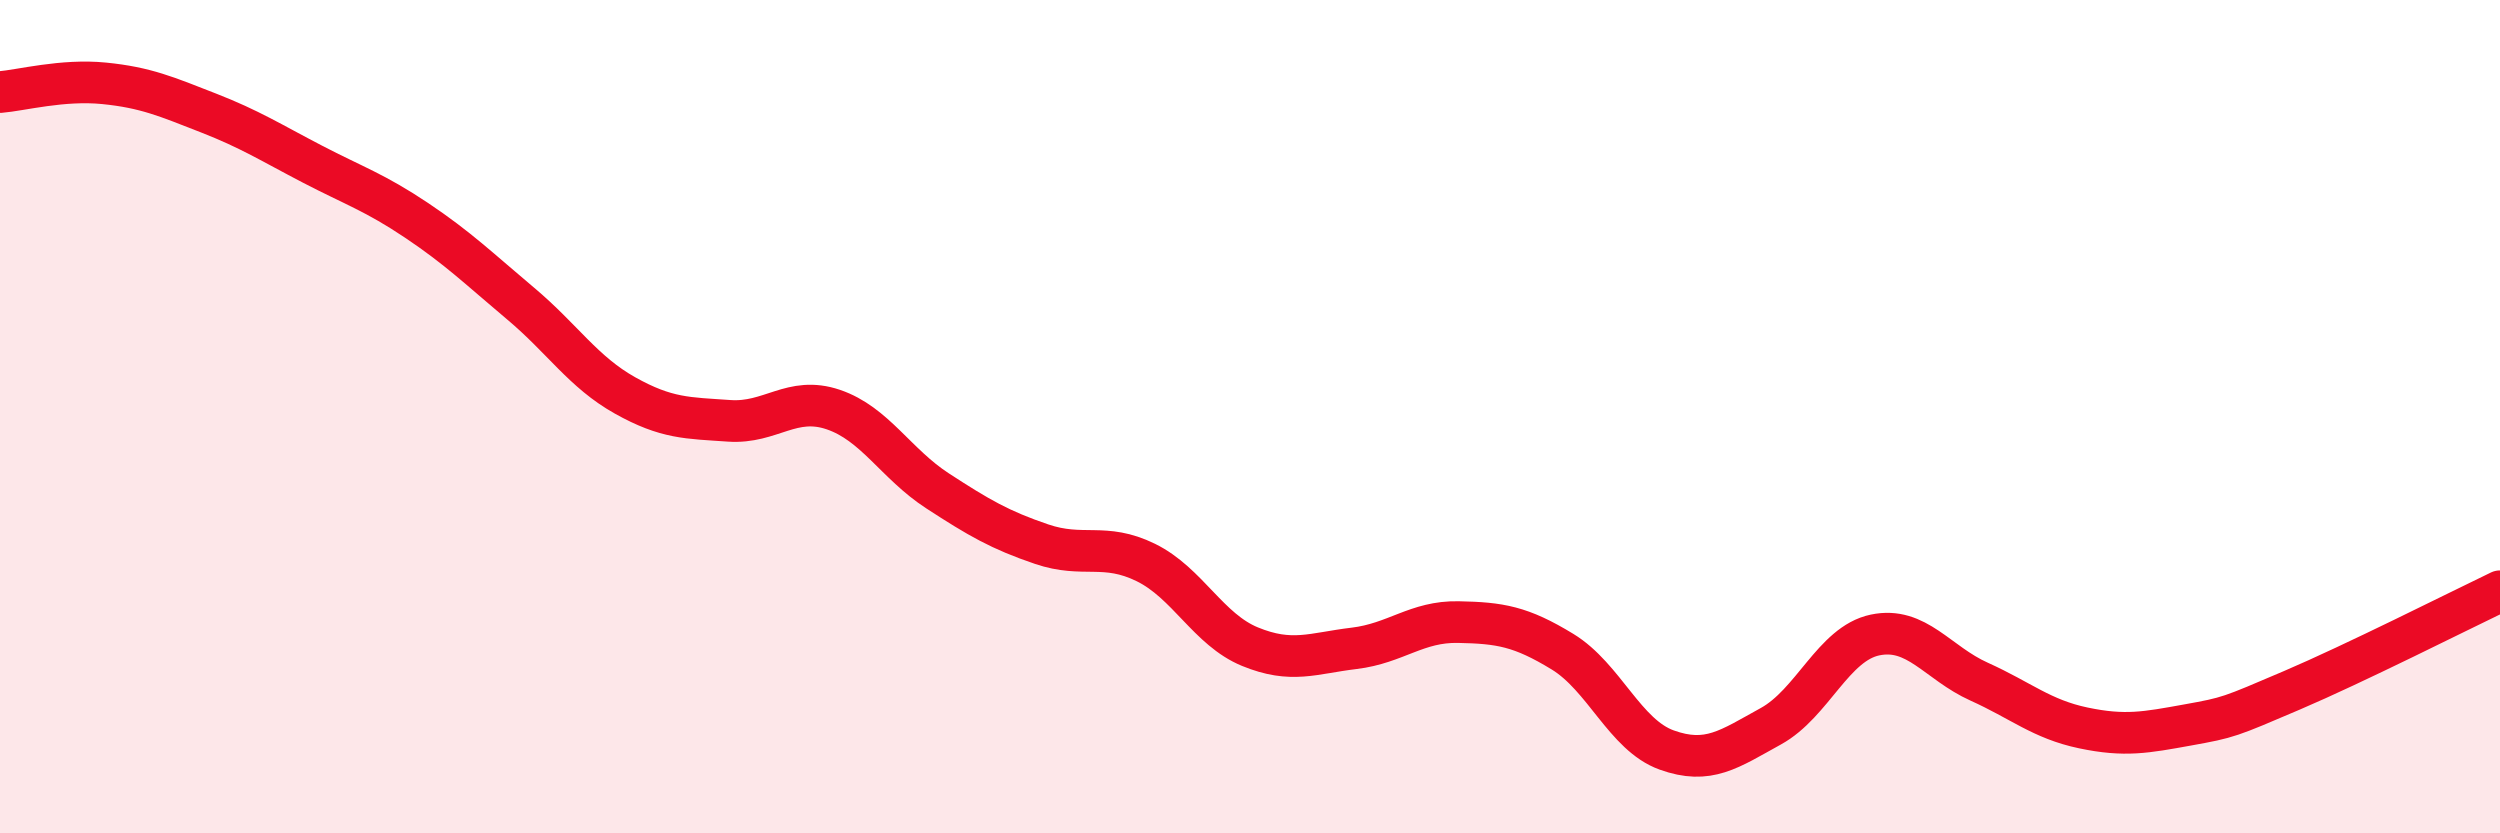
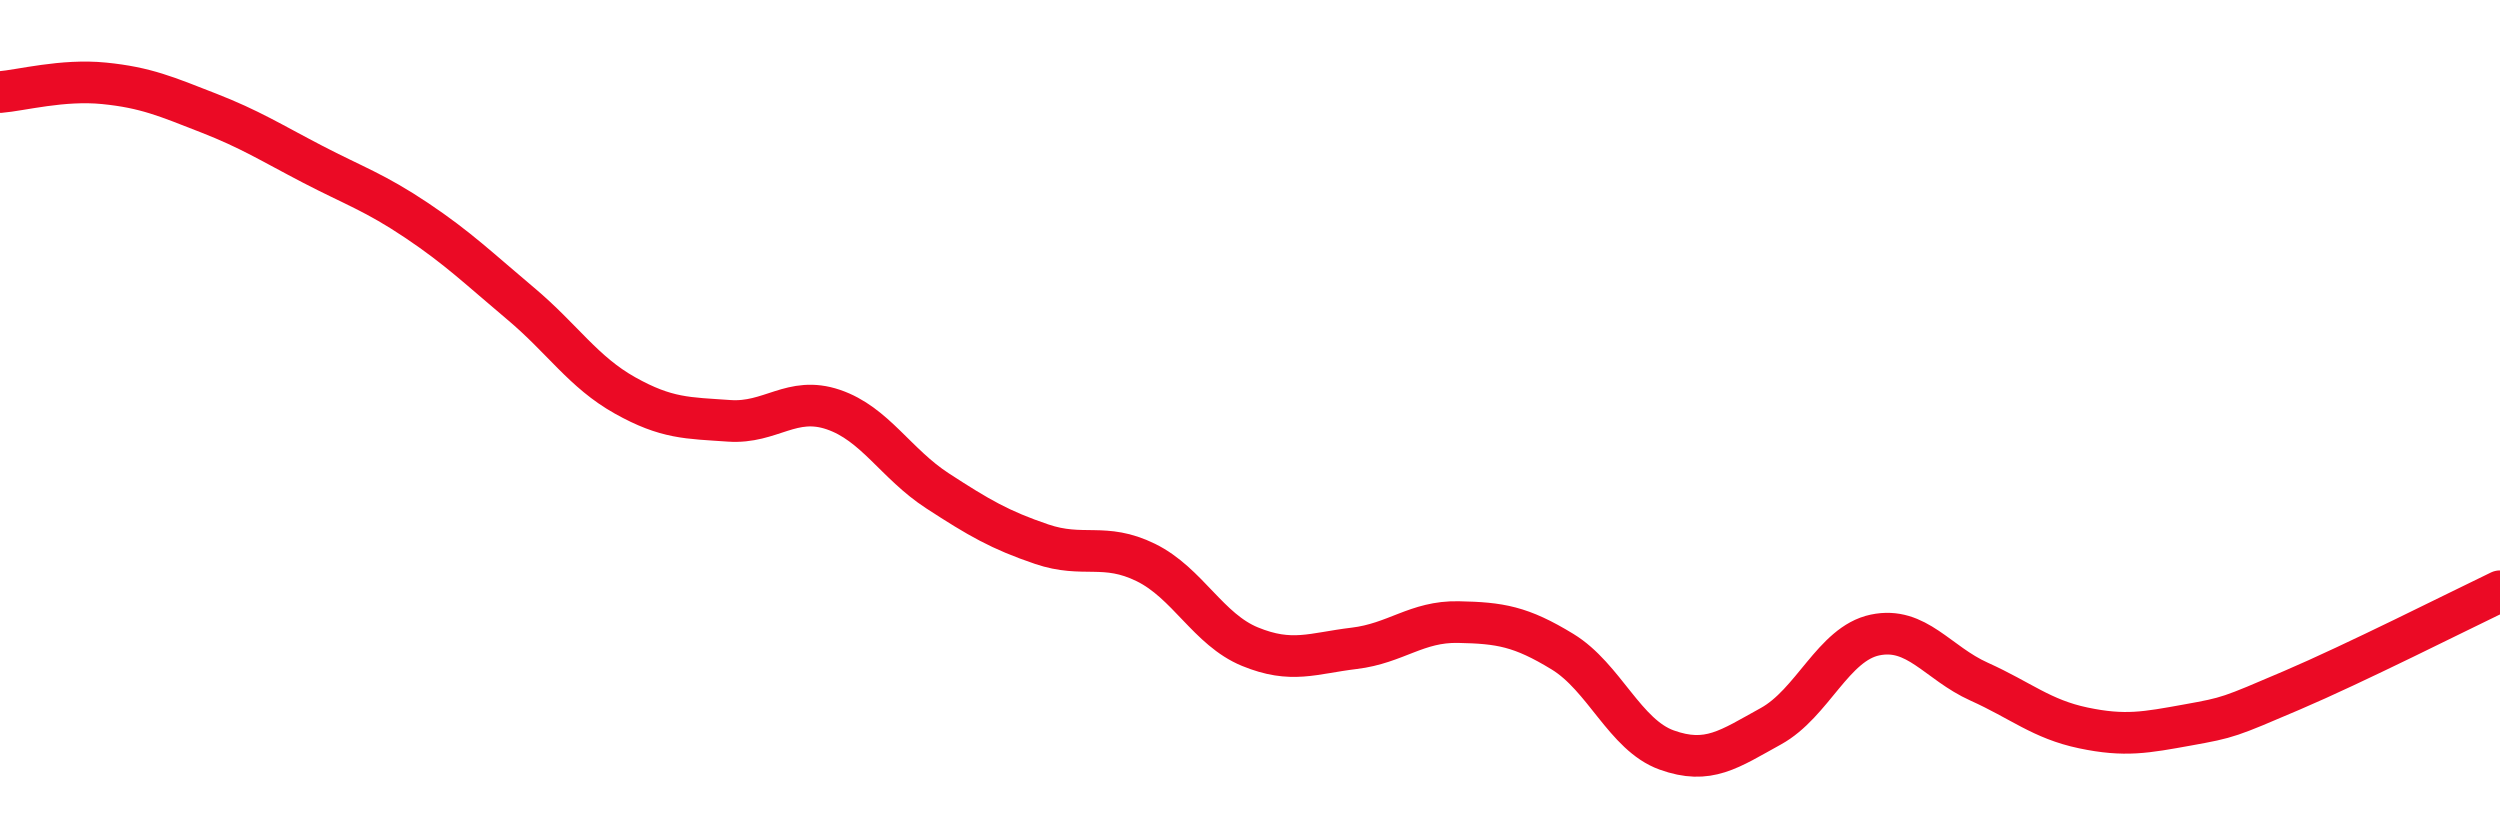
<svg xmlns="http://www.w3.org/2000/svg" width="60" height="20" viewBox="0 0 60 20">
-   <path d="M 0,2.21 C 0.5,2.17 1.5,1.9 2.5,2 C 3.5,2.1 4,2.32 5,2.71 C 6,3.1 6.5,3.42 7.5,3.94 C 8.5,4.46 9,4.62 10,5.29 C 11,5.96 11.5,6.45 12.5,7.29 C 13.5,8.13 14,8.93 15,9.49 C 16,10.05 16.5,10.03 17.5,10.1 C 18.5,10.17 19,9.49 20,9.83 C 21,10.17 21.5,11.13 22.5,11.78 C 23.5,12.43 24,12.72 25,13.06 C 26,13.4 26.5,13.01 27.5,13.5 C 28.5,13.99 29,15.11 30,15.52 C 31,15.93 31.5,15.68 32.5,15.56 C 33.5,15.44 34,14.91 35,14.93 C 36,14.95 36.5,15.03 37.5,15.64 C 38.5,16.25 39,17.64 40,18 C 41,18.36 41.5,17.98 42.5,17.43 C 43.5,16.88 44,15.45 45,15.24 C 46,15.03 46.5,15.91 47.5,16.36 C 48.5,16.81 49,17.26 50,17.47 C 51,17.68 51.5,17.58 52.5,17.4 C 53.5,17.22 53.5,17.21 55,16.57 C 56.5,15.93 59,14.67 60,14.19L60 20L0 20Z" fill="#EB0A25" opacity="0.1" stroke-linecap="round" stroke-linejoin="round" />
  <path d="M 0,2.21 C 0.5,2.17 1.5,1.9 2.5,2 C 3.5,2.1 4,2.32 5,2.71 C 6,3.1 6.5,3.42 7.5,3.94 C 8.5,4.46 9,4.62 10,5.29 C 11,5.96 11.5,6.45 12.5,7.29 C 13.5,8.13 14,8.93 15,9.49 C 16,10.05 16.5,10.03 17.5,10.1 C 18.5,10.17 19,9.49 20,9.83 C 21,10.17 21.5,11.13 22.5,11.78 C 23.5,12.43 24,12.72 25,13.06 C 26,13.4 26.5,13.01 27.5,13.5 C 28.5,13.99 29,15.11 30,15.52 C 31,15.93 31.5,15.68 32.5,15.56 C 33.5,15.44 34,14.91 35,14.93 C 36,14.95 36.5,15.03 37.5,15.64 C 38.5,16.25 39,17.64 40,18 C 41,18.36 41.5,17.98 42.5,17.43 C 43.5,16.88 44,15.45 45,15.24 C 46,15.03 46.5,15.91 47.5,16.36 C 48.5,16.81 49,17.26 50,17.47 C 51,17.68 51.5,17.58 52.5,17.4 C 53.5,17.22 53.5,17.21 55,16.57 C 56.5,15.93 59,14.67 60,14.19" stroke="#EB0A25" stroke-width="1" fill="none" stroke-linecap="round" stroke-linejoin="round" />
</svg>